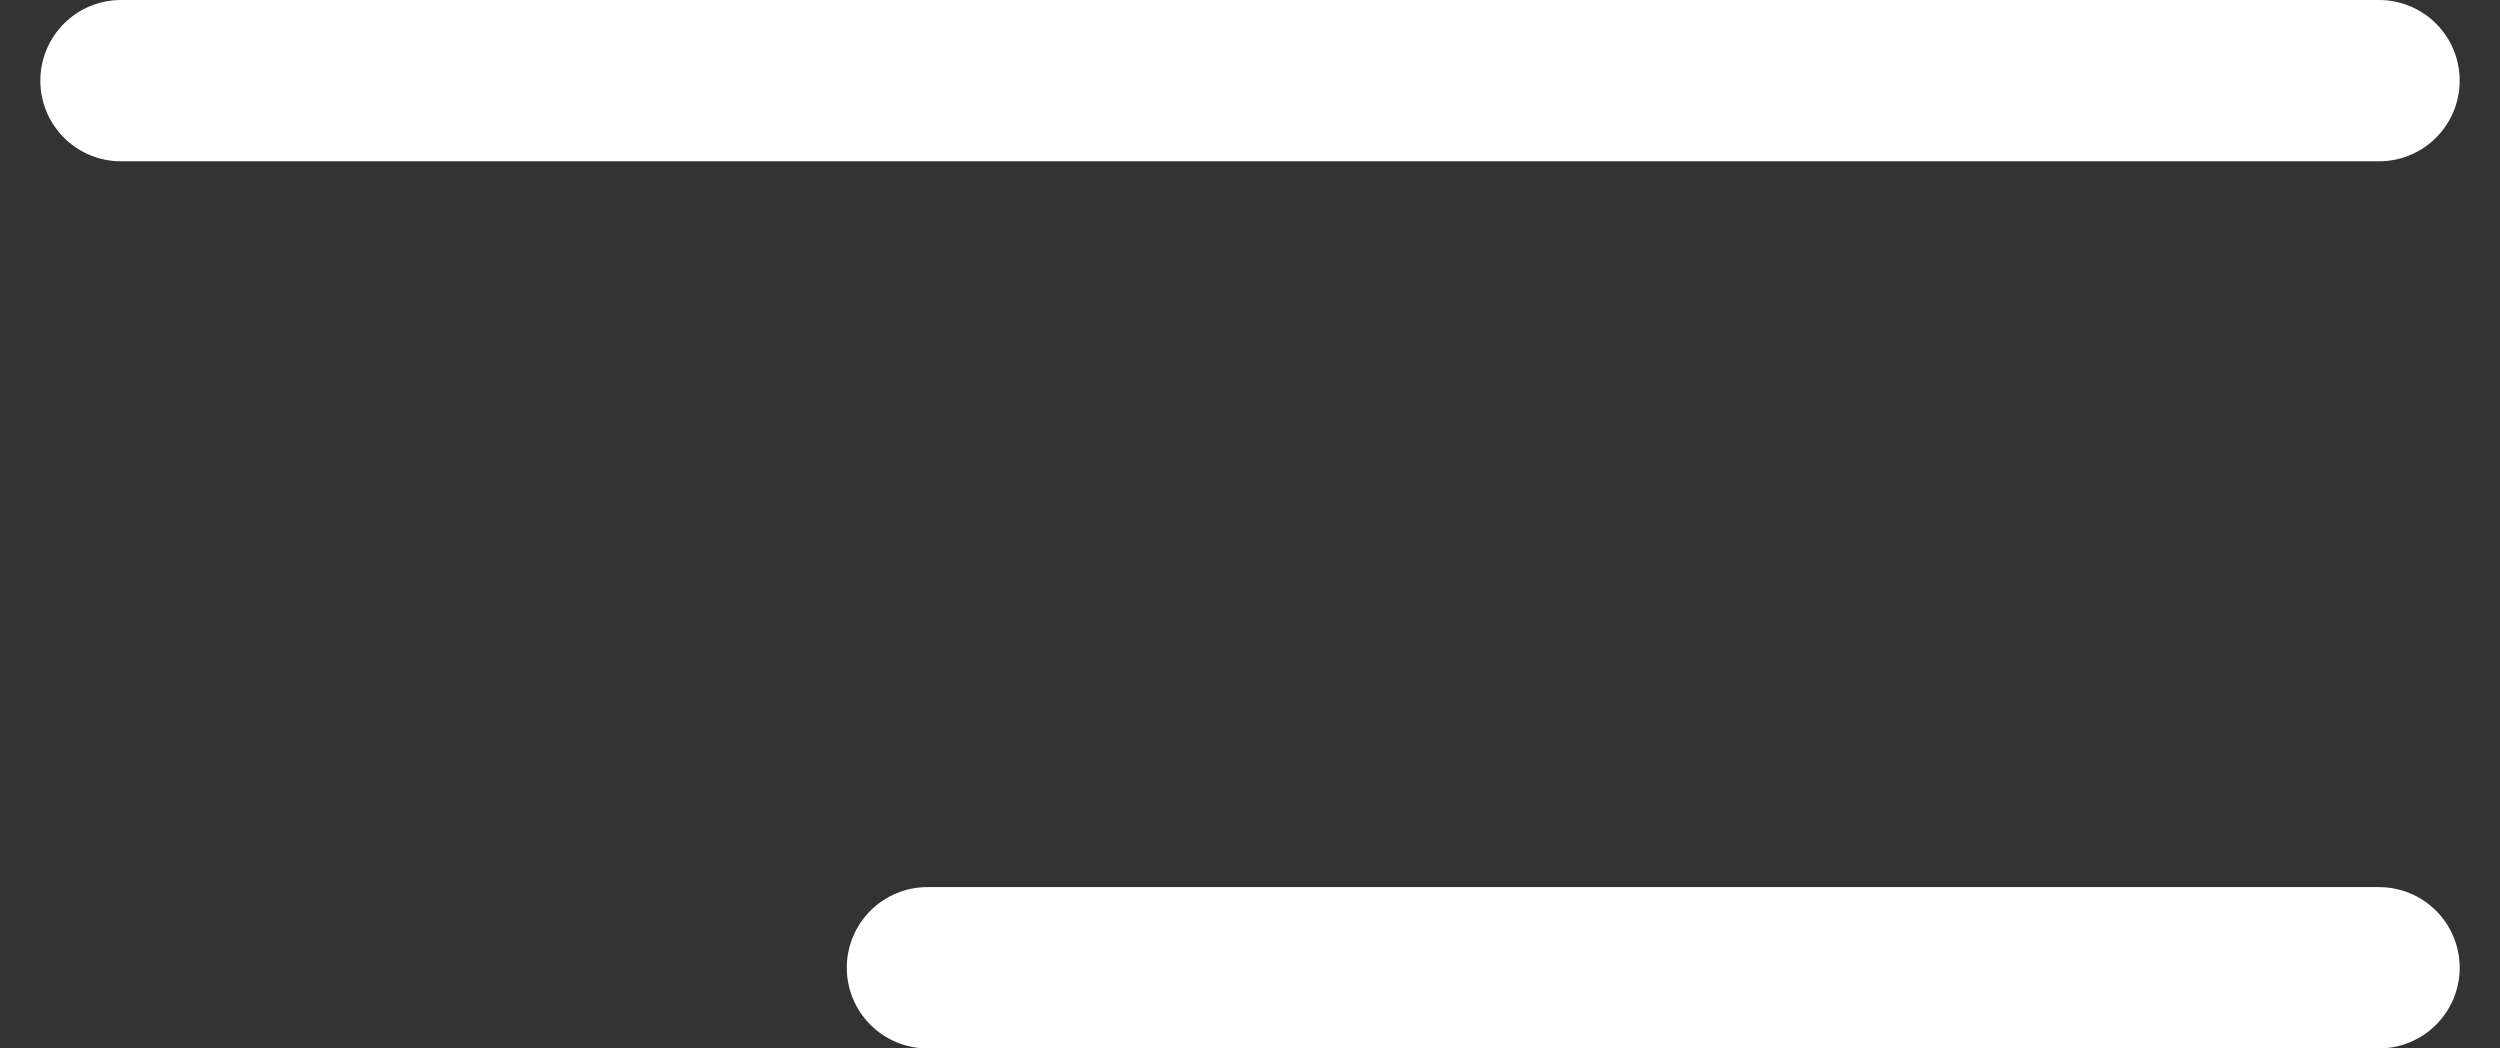
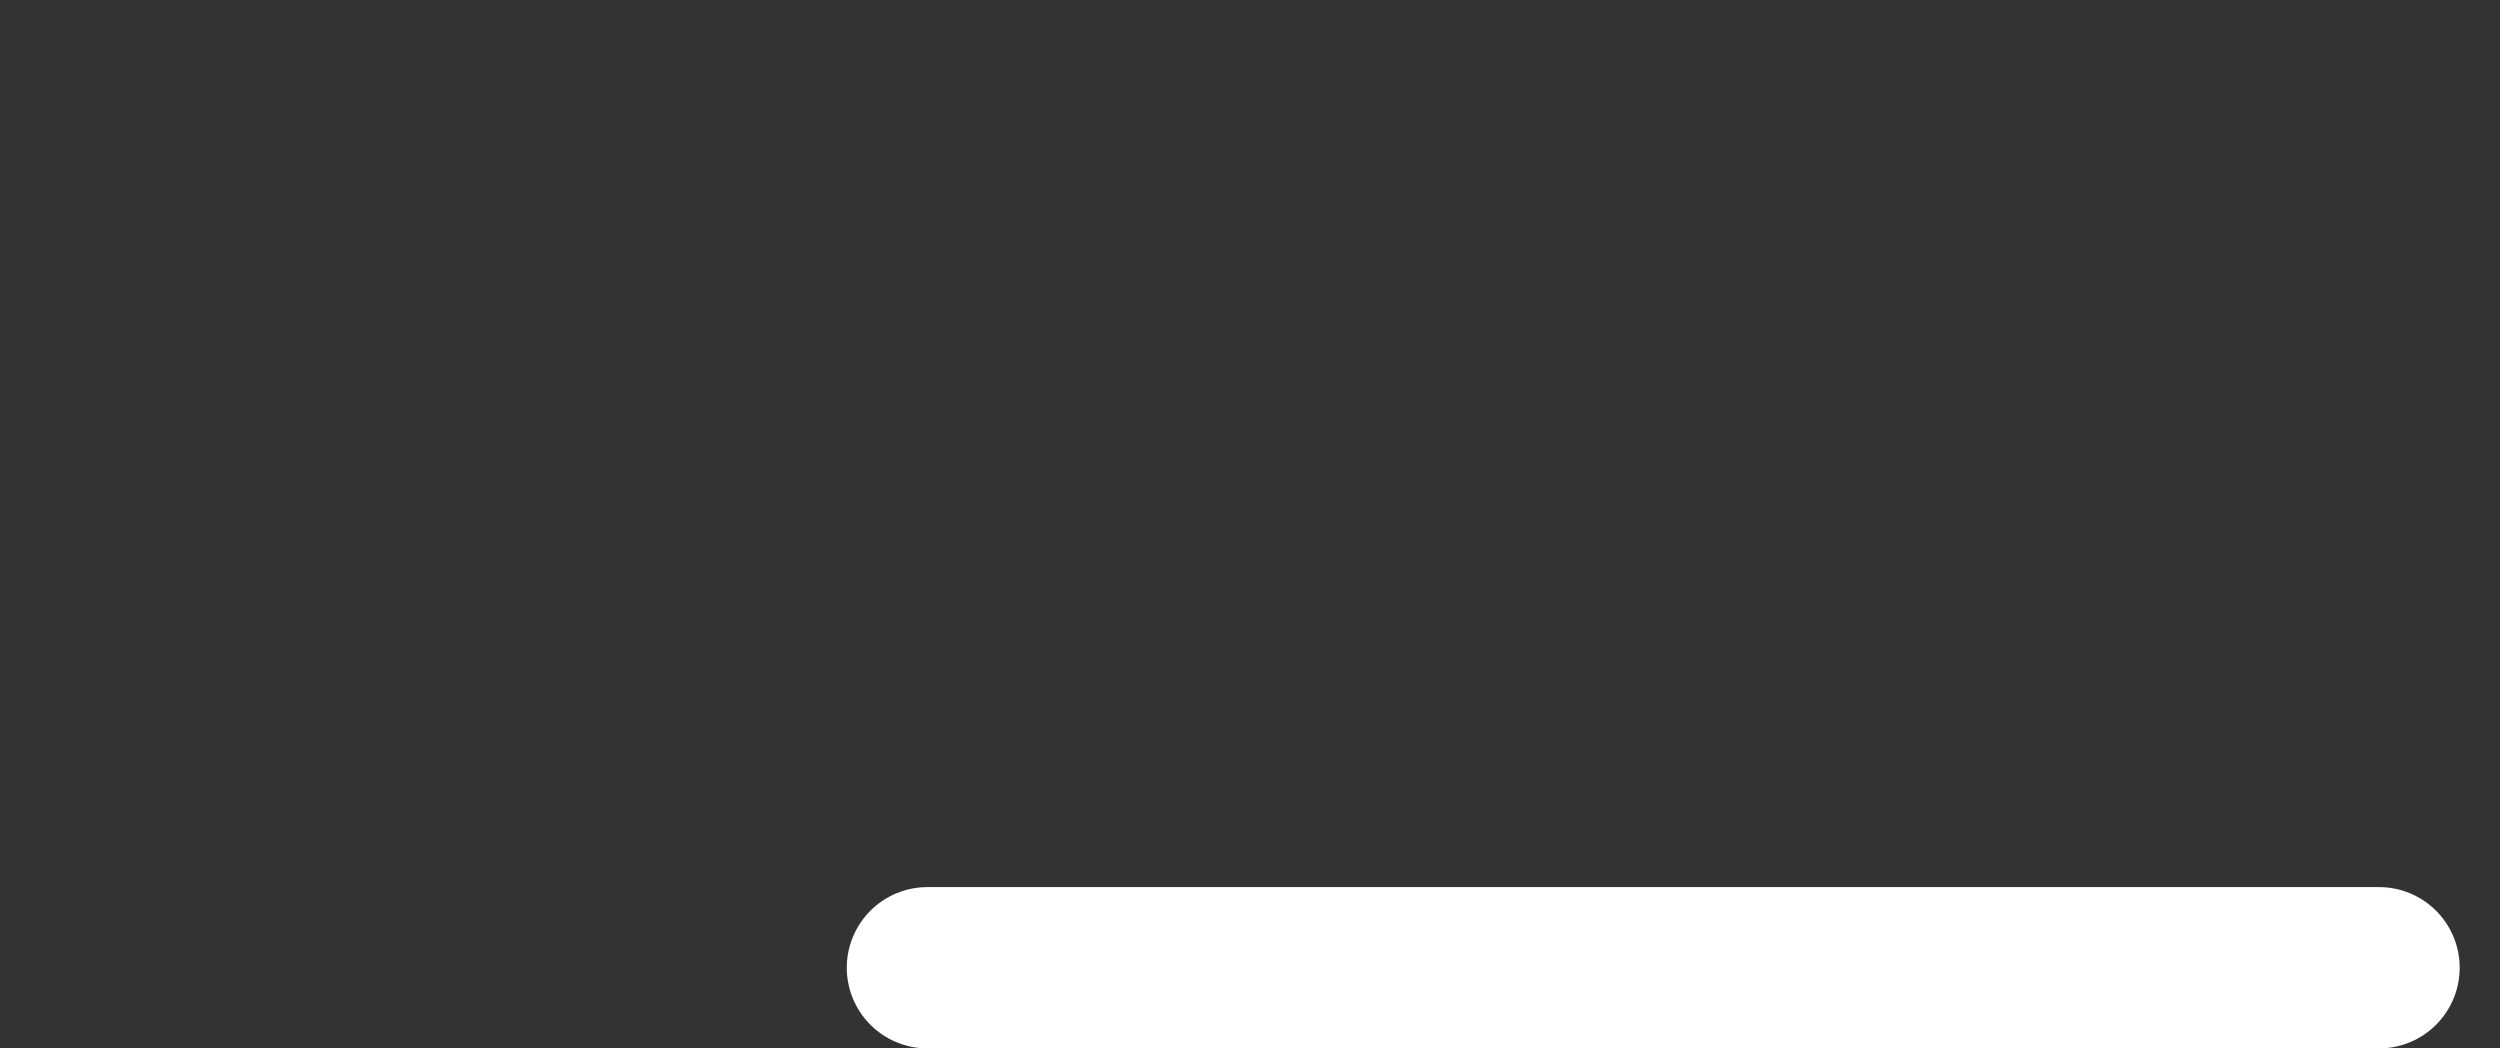
<svg xmlns="http://www.w3.org/2000/svg" width="31" height="13" viewBox="0 0 31 13" fill="none">
  <rect x="0" y="0" width="31" height="13" fill="#333333" stroke="none" />
-   <path d="M1.5 1H29.5" stroke="white" stroke-width="2" stroke-linecap="round" />
  <path d="M11.5 12H29.5" stroke="white" stroke-width="2" stroke-linecap="round" />
</svg>